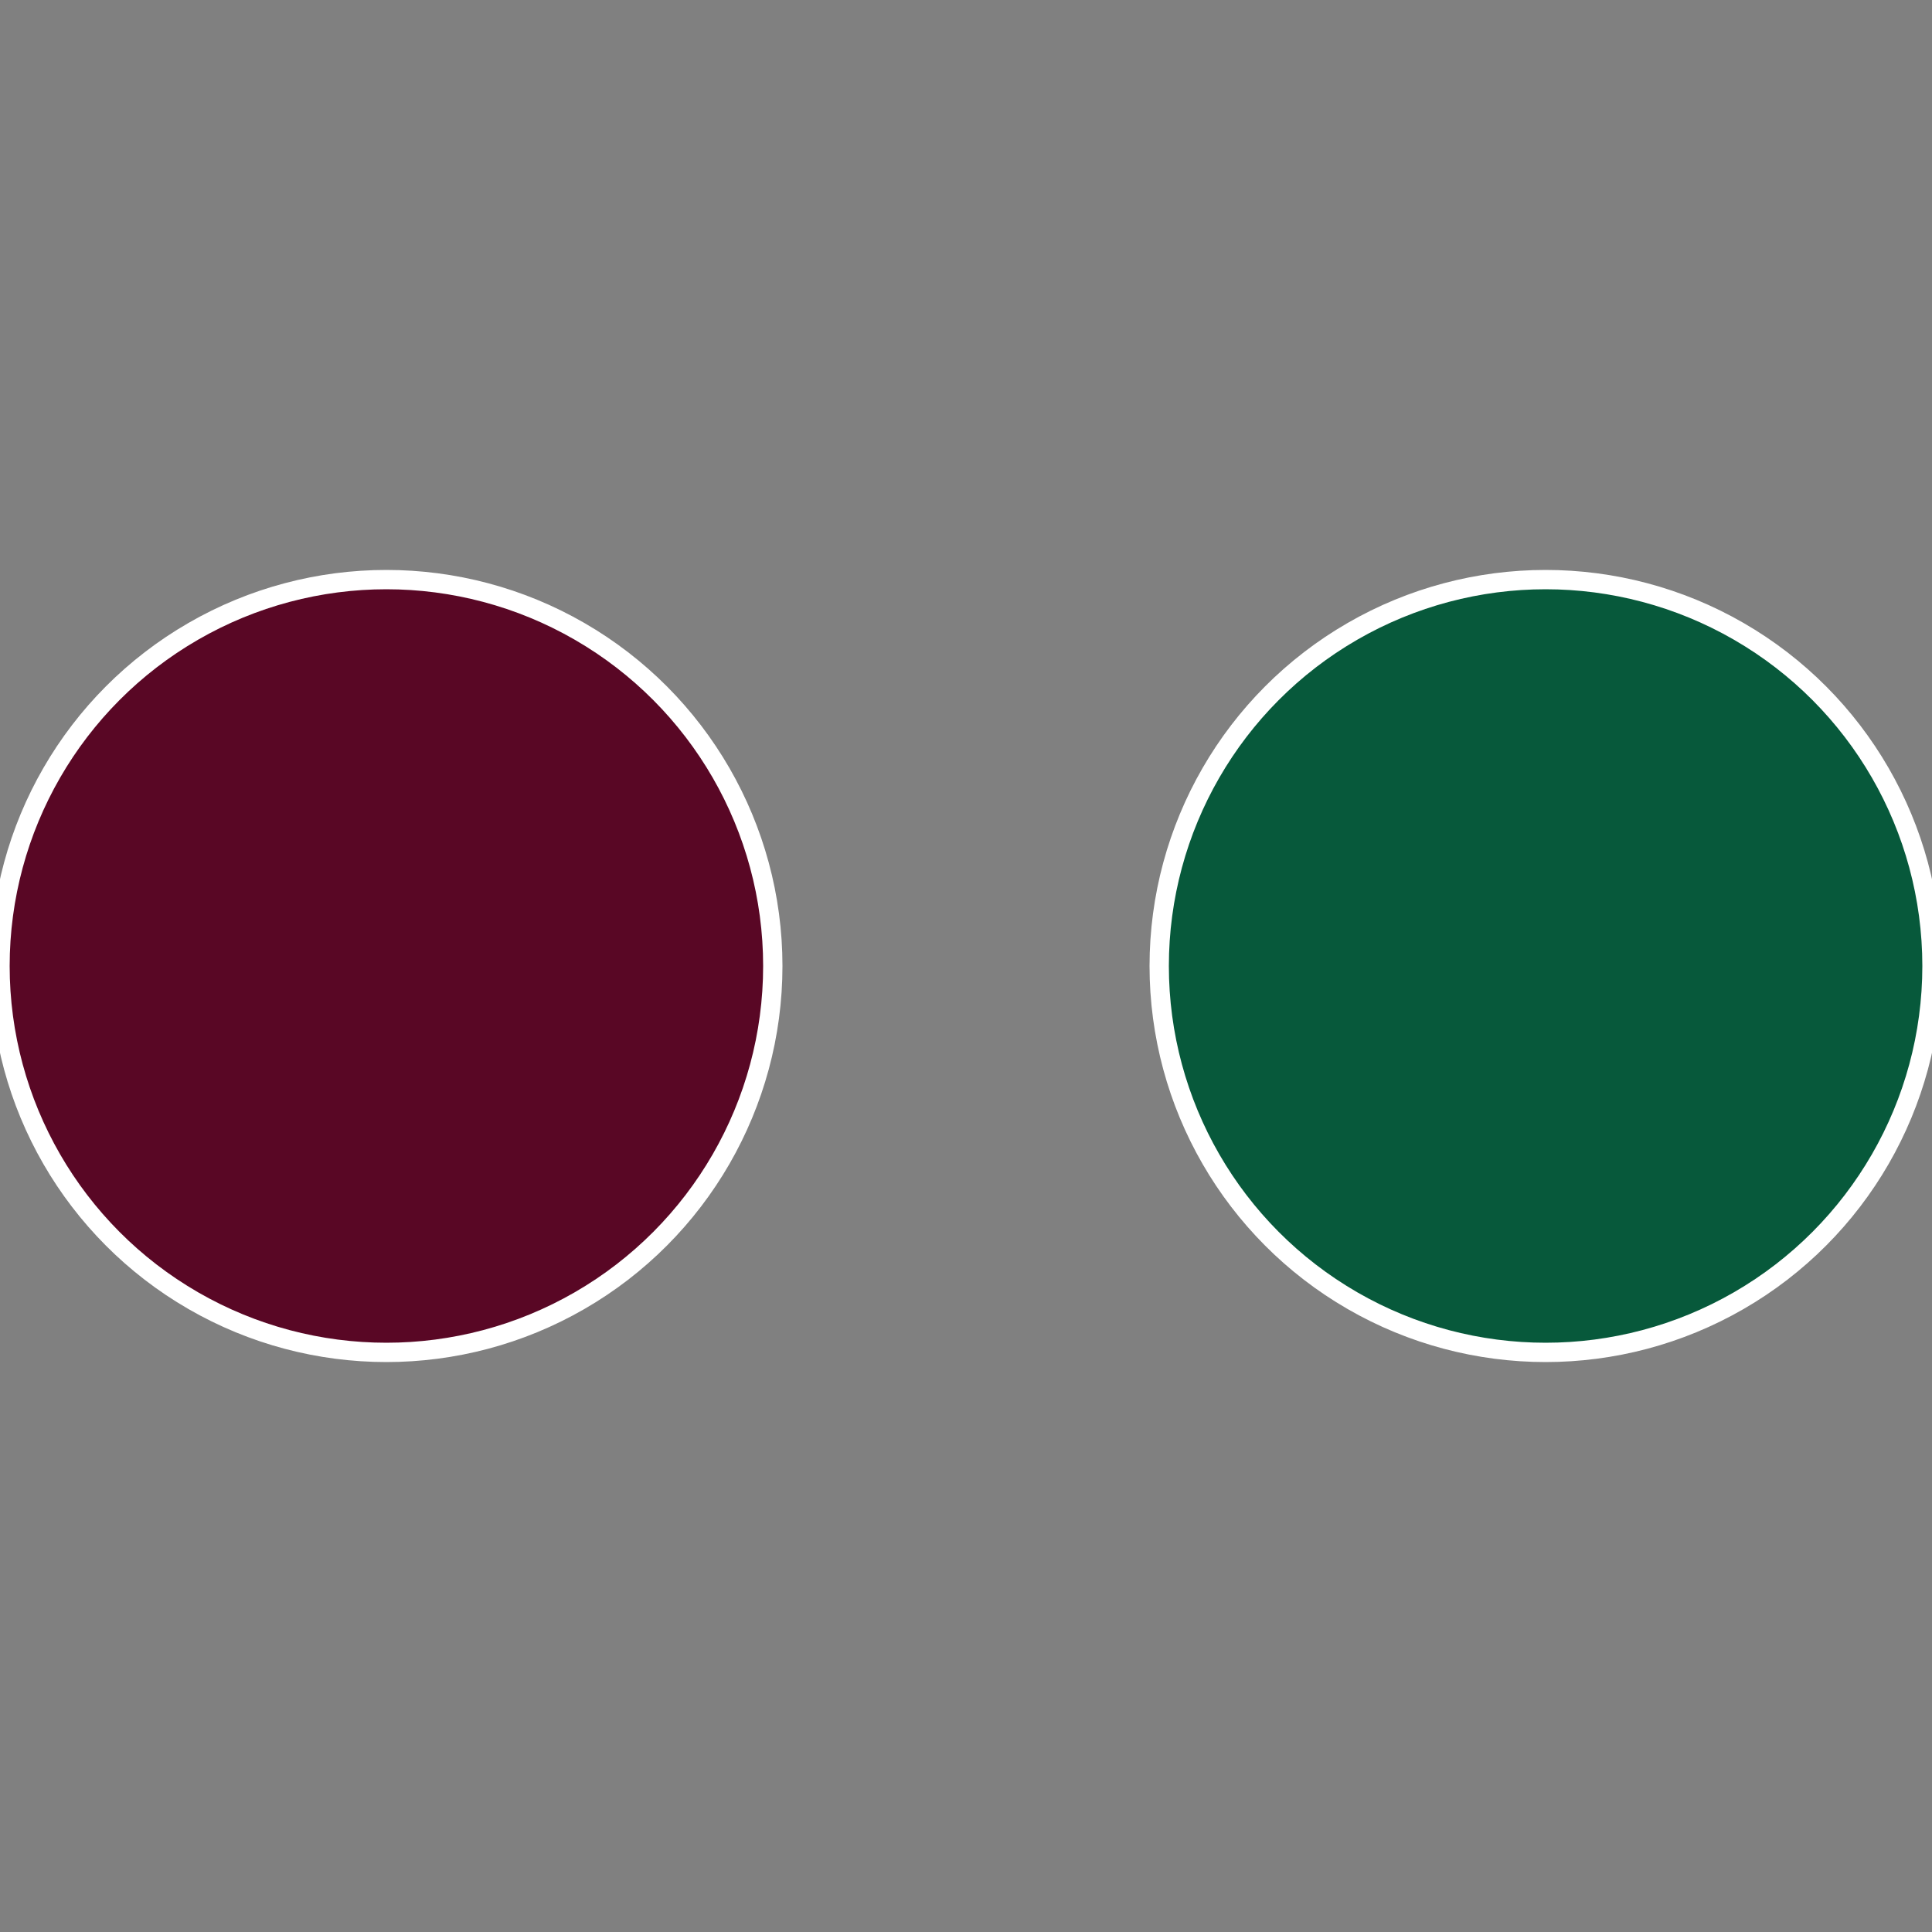
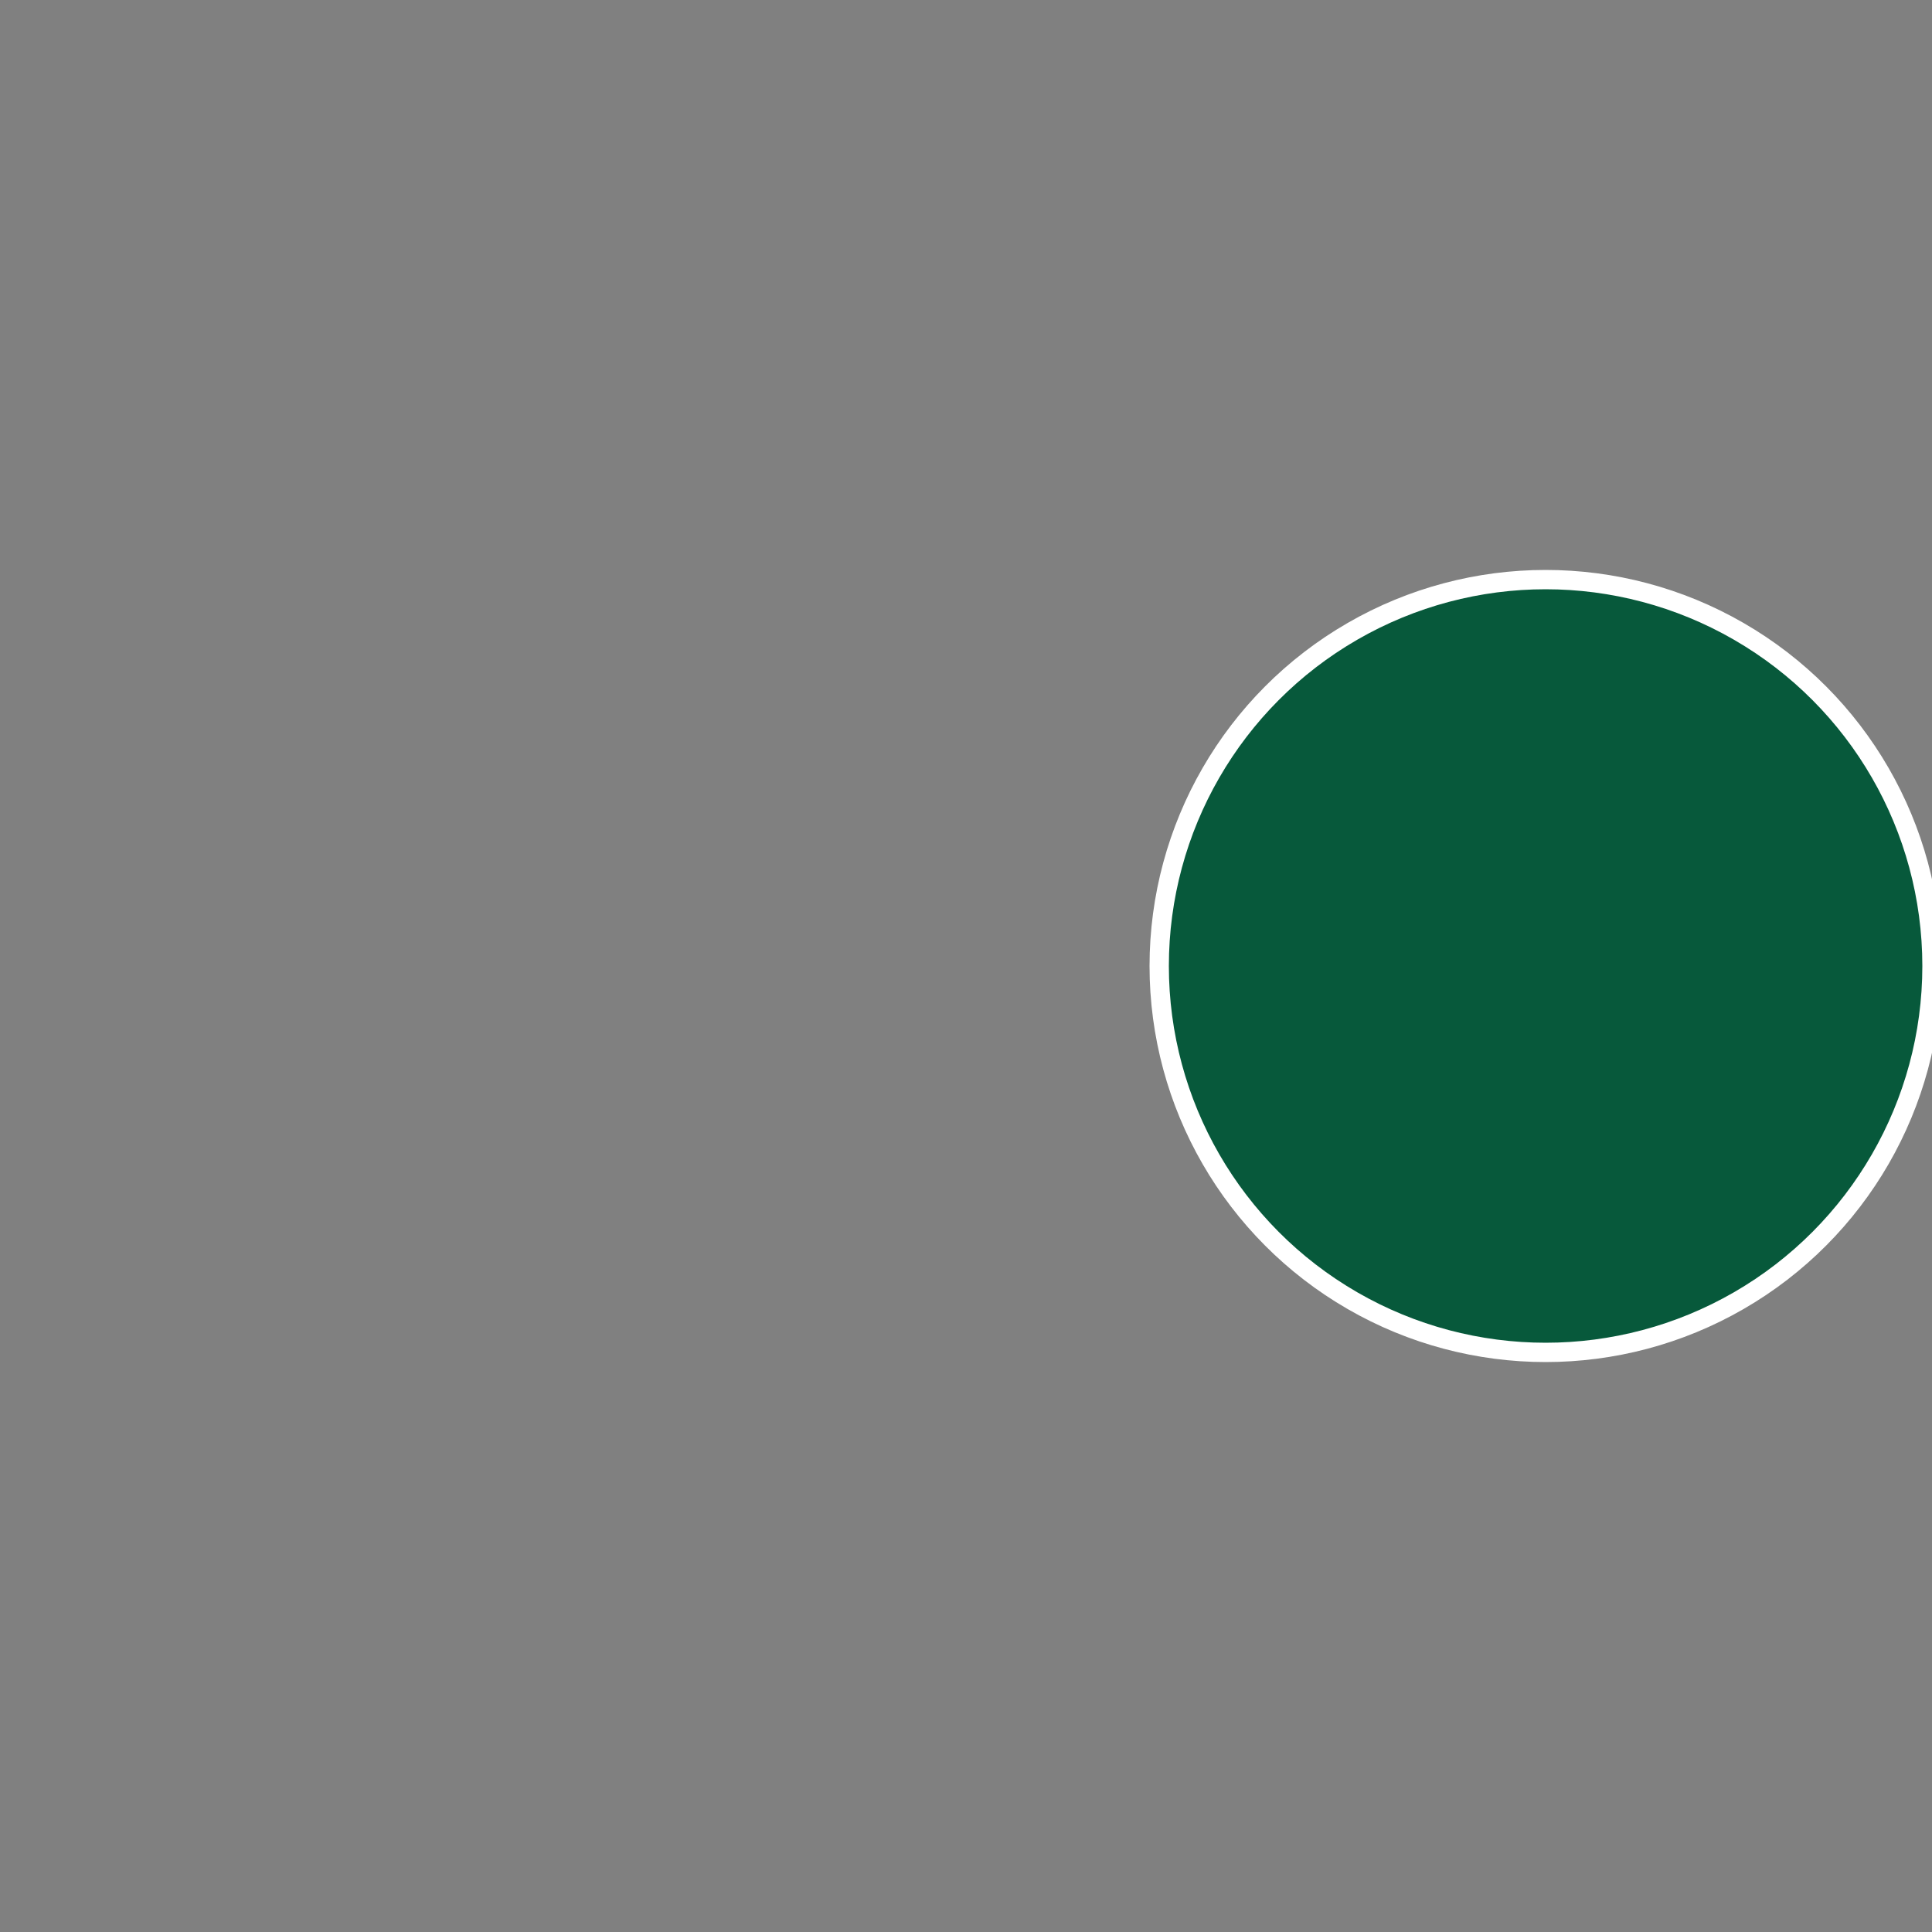
<svg xmlns="http://www.w3.org/2000/svg" width="500" height="500" viewBox="-1 -1 2 2">
  <rect x="-1" y="-1" width="2" height="2" fill="#808080" stroke="none" />
  <circle cx="0.6" cy="0" r="0.4" fill="#07593b" stroke="#fff" stroke-width="1%" />
-   <circle cx="-0.6" cy="7.3478807948841E-17" r="0.4" fill="#590725" stroke="#fff" stroke-width="1%" />
</svg>